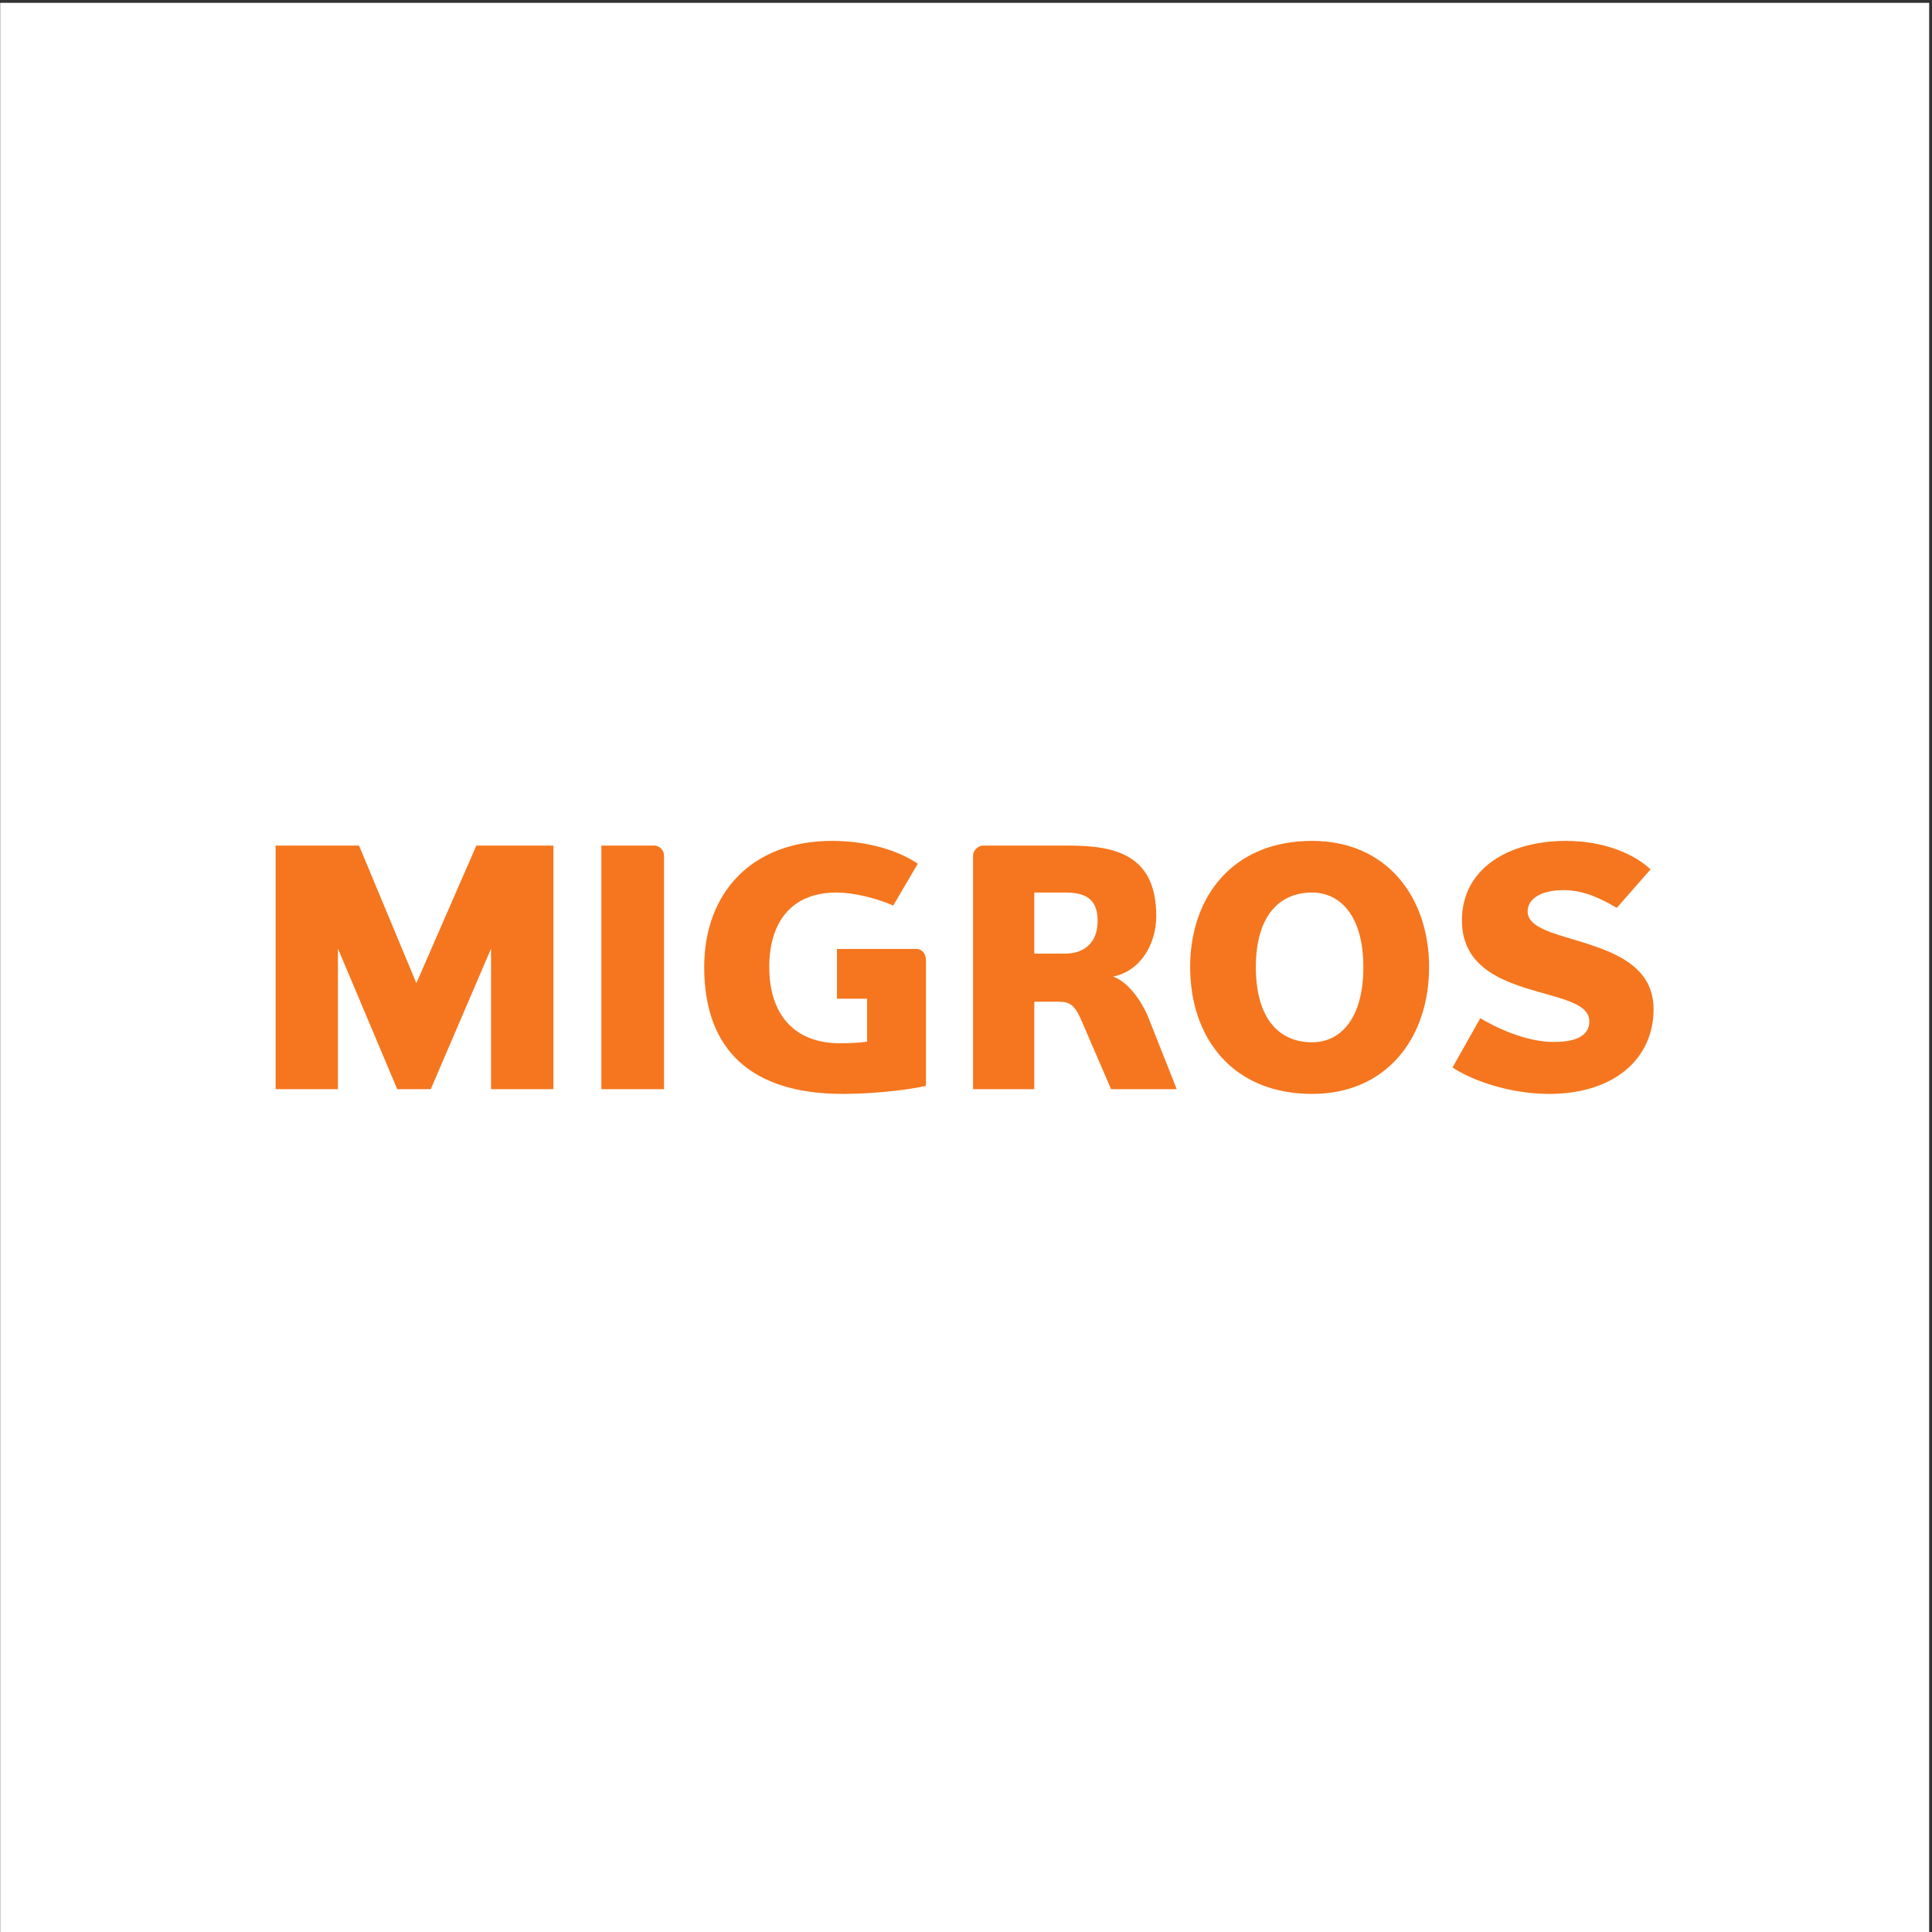
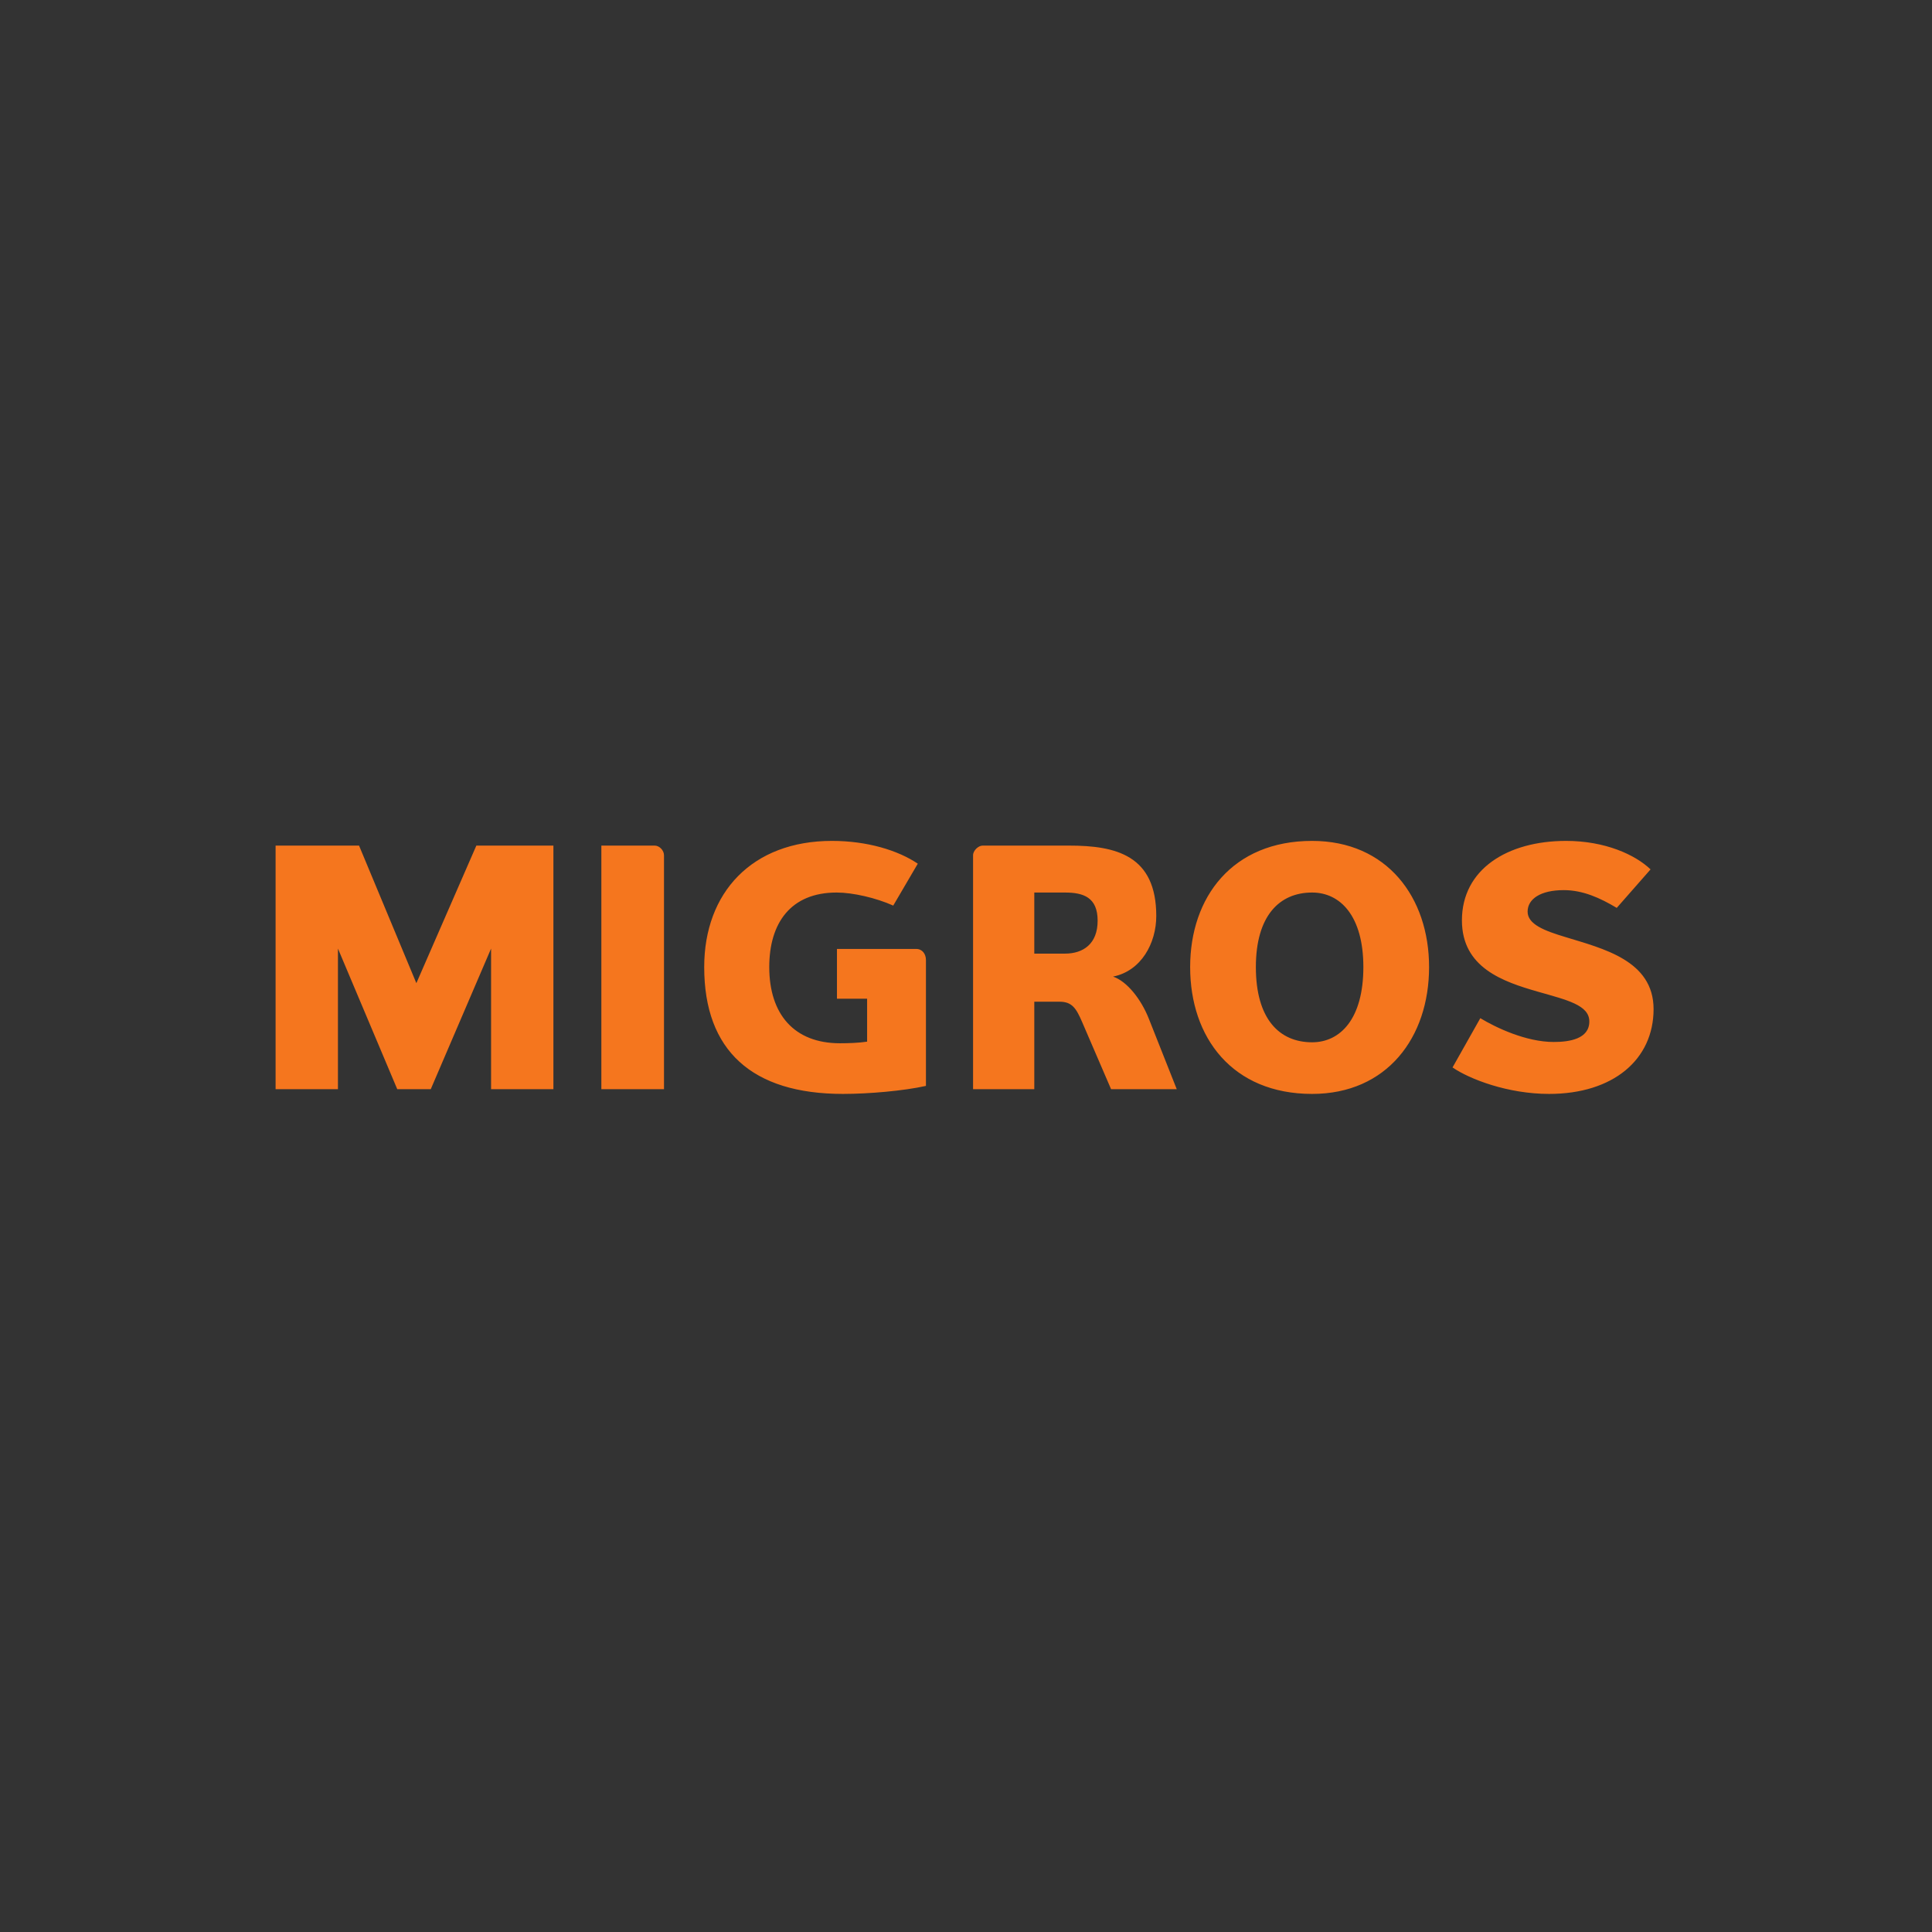
<svg xmlns="http://www.w3.org/2000/svg" viewBox="0 0 794.667 794.667" height="794.667" width="794.667">
  <rect x="0" y="0" width="794.667" height="794.667" fill="#333333" stroke="none" />
  <defs>
    <clipPath id="a">
      <path d="M.06 0h595.215v595.282H.06z" />
    </clipPath>
    <clipPath id="b">
-       <path d="M0 0h596v596H0z" />
+       <path d="M0 0h596v596H0" />
    </clipPath>
  </defs>
  <g clip-path="url(#a)" transform="matrix(1.333 0 0 -1.333 0 794.667)">
-     <path d="M.06 0h595.215v595.282H.06z" fill="#fff" />
-   </g>
+     </g>
  <g clip-path="url(#b)" fill="#f5761e" transform="matrix(1.333 0 0 -1.333 0 794.667)">
    <path d="M146.986 335.229l-18.511-42.45-17.686 42.45h-25.75v-75.172h19.238v43.398l18.305-43.398h10.334l18.615 43.398v-43.398h19.231v75.172h-23.776M185.559 260.057v75.172h16.445c1.45 0 2.884-1.445 2.884-3.006v-72.166h-19.329M258.256 303.34h24.431c1.929 0 3.028-1.578 3.028-3.427v-38.836c-6.878-1.531-17.62-2.473-25.606-2.473-28.035 0-42.815 13.355-42.815 39.139 0 23.001 14.78 38.935 39.419 38.935 10.847 0 20.36-2.894 26.485-7.031l-7.577-12.932c-5.289 2.371-12.425 4.029-17.469 4.029-14.165 0-20.786-9.4-20.786-23.001 0-14.535 7.662-23.51 21.811-23.51 2.597 0 5.811.104 8.383.497v13.254h-9.304v15.356M342.843 260.057l-8.917 20.692c-1.822 4.218-3.094 6.304-6.96 6.304h-7.818v-26.996h-18.893v72.166c0 1.561 1.711 3.006 2.94 3.006h26.679c14.487 0 26.912-3.006 26.912-21.727 0-8.379-4.64-16.964-13.334-18.694 4.329-1.468 8.694-7.03 11.063-13.056l8.593-21.695zm-14.238 60.687h-9.457v-18.85h9.457c5.647 0 10.088 3.01 10.088 10.159 0 7.248-4.441 8.691-10.088 8.691M404.873 258.604c-24.616 0-37.634 17.385-37.634 39.138 0 21.559 13.018 38.935 37.634 38.935 23.057 0 36.093-17.376 36.093-38.935 0-21.753-13.036-39.138-36.093-39.138m0 62.14c-10.14 0-17.355-7.242-17.355-23.002 0-15.99 7.215-23.208 17.355-23.208 8.696 0 15.815 7.218 15.815 23.208 0 15.76-7.119 23.002-15.815 23.002M477.981 258.604c-12.707 0-24.515 4.552-29.779 8.169l8.572 15.199c4.781-2.888 14.078-7.341 22.651-7.341 4.853 0 10.984.939 10.984 6.327 0 5.063-6.85 6.61-15.837 9.182-10.846 3.11-23.473 7.428-23.473 22.018 0 15.728 13.971 24.519 32.152 24.519 12.006 0 21.306-4.248 26.053-8.791l-10.433-11.882c-5.165 3.082-10.438 5.482-16.35 5.482-7.125 0-11.153-2.702-11.153-6.639 0-3.901 5.167-5.89 11.674-7.843 11.498-3.55 27.194-7.178 27.194-22.234 0-15.511-12.399-26.166-32.255-26.166" />
  </g>
</svg>